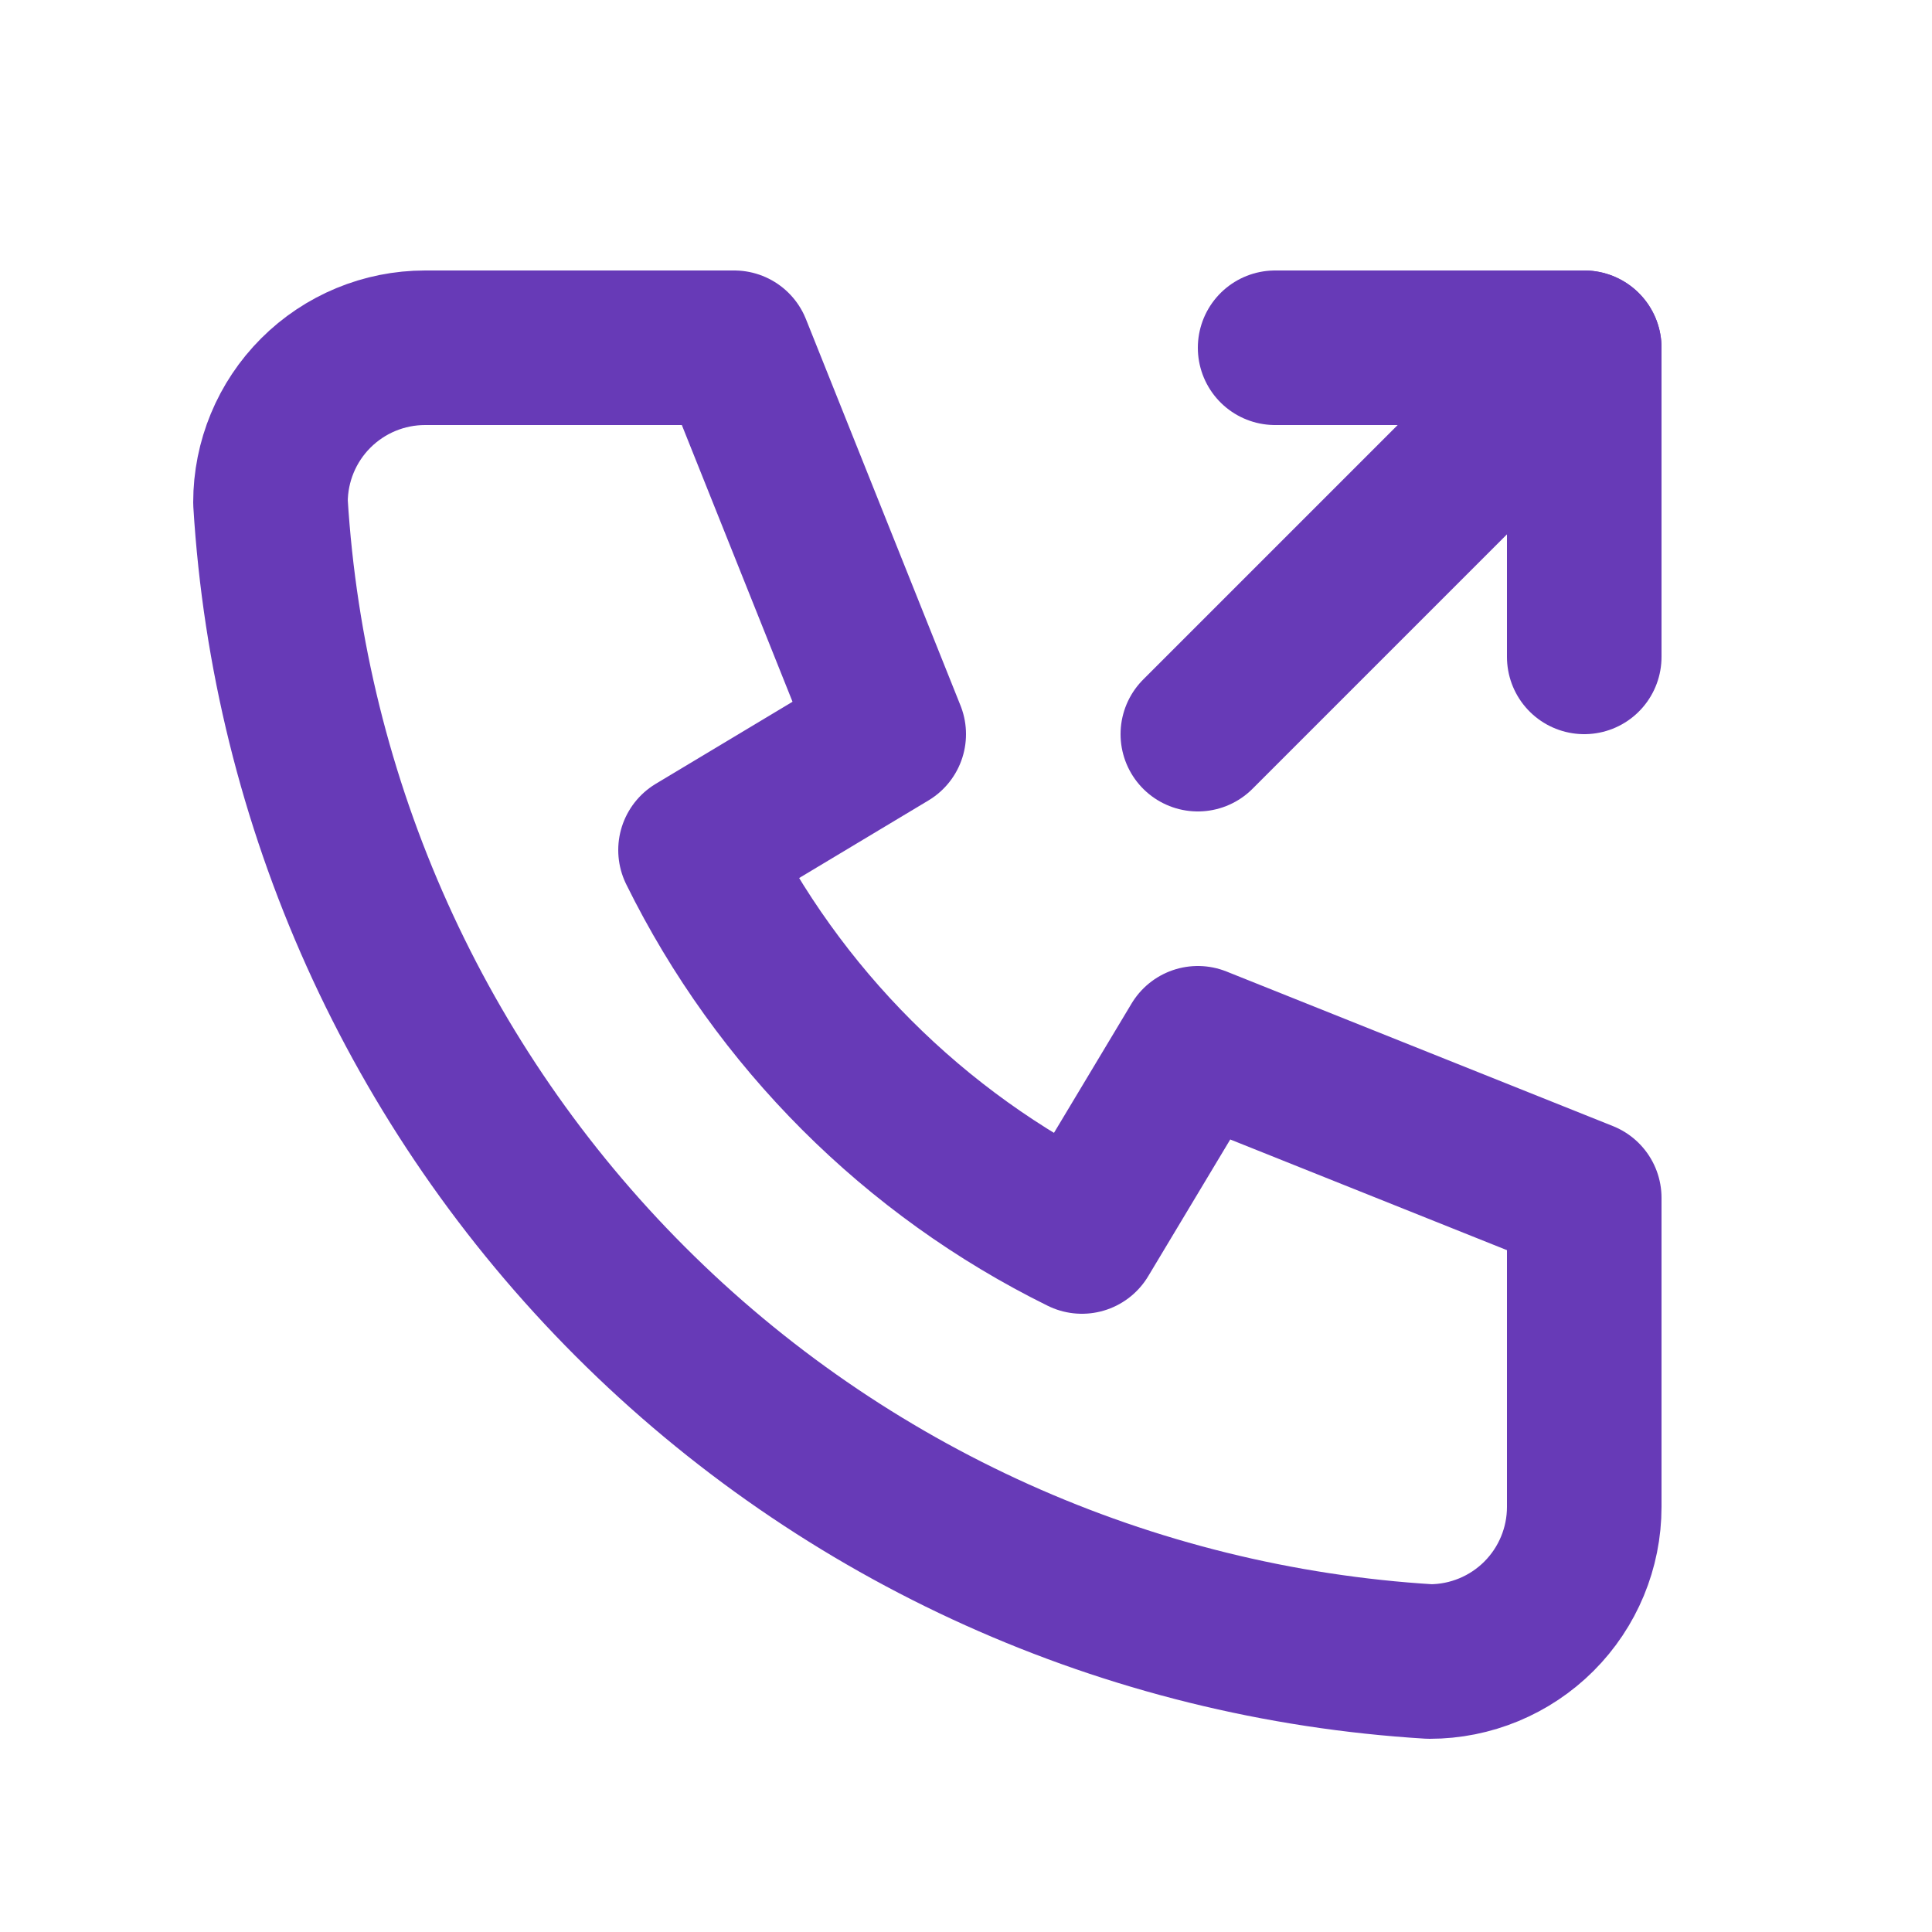
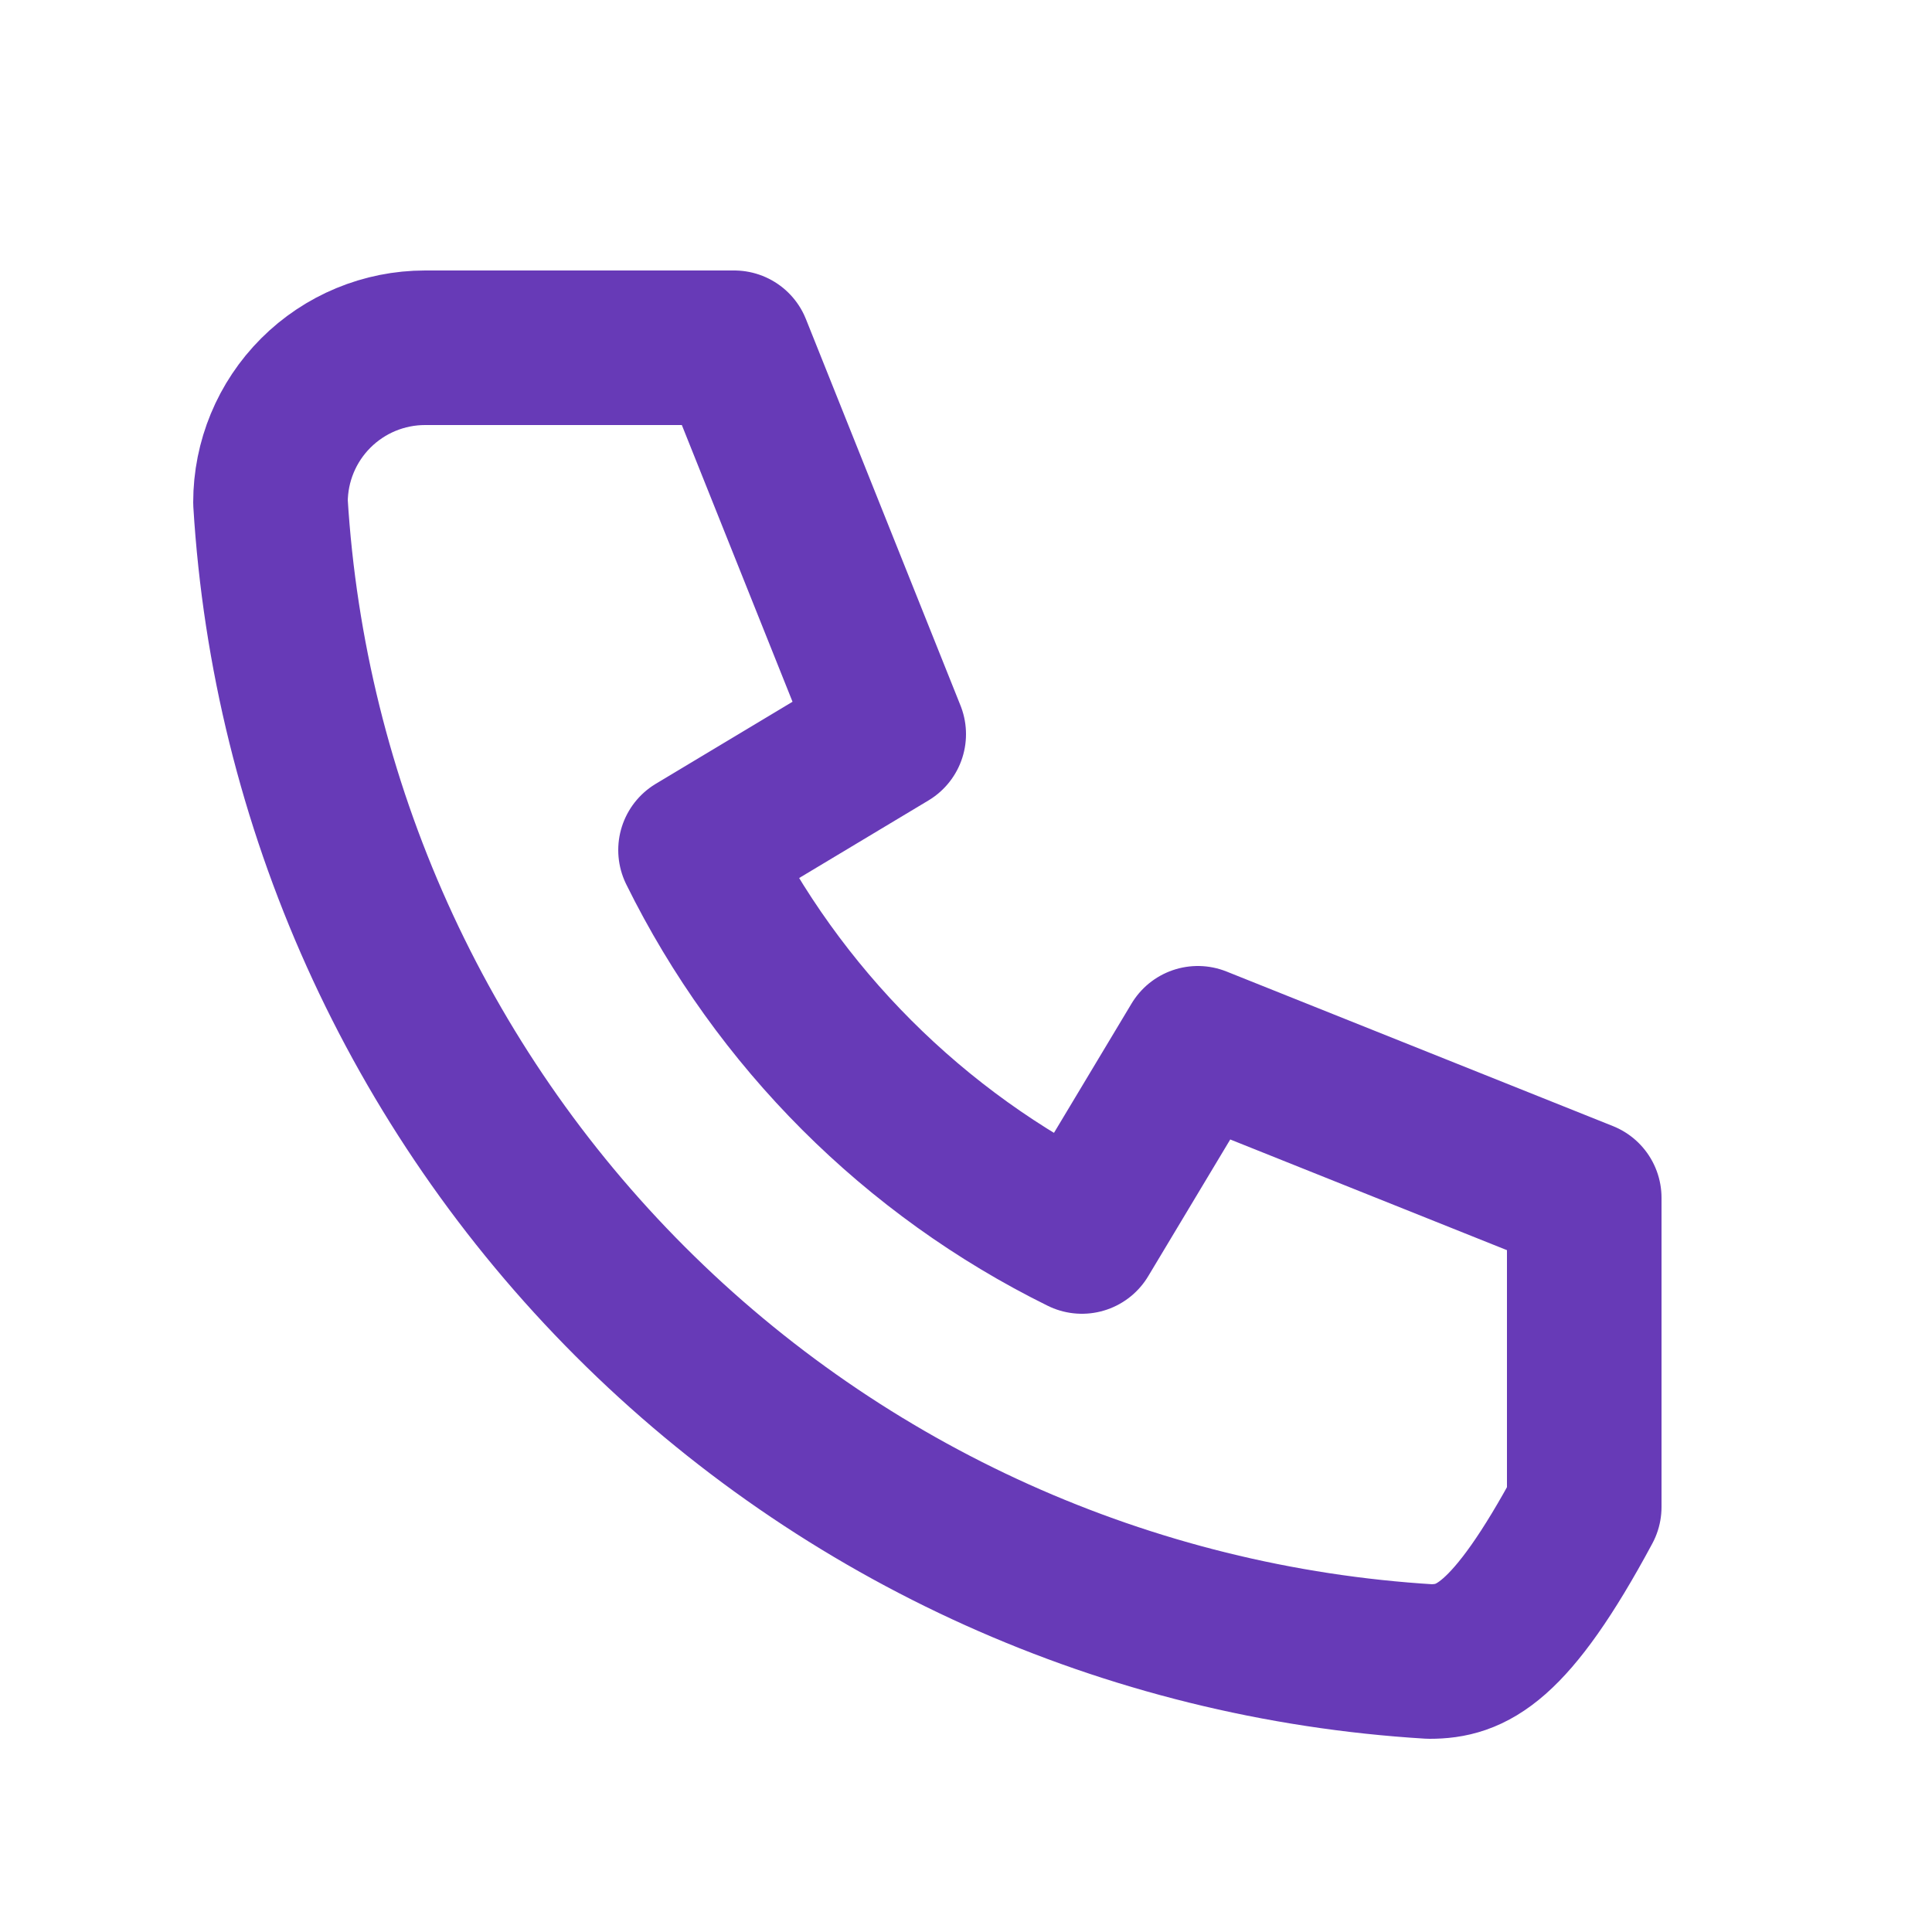
<svg xmlns="http://www.w3.org/2000/svg" width="25" height="25" viewBox="0 0 25 25" fill="none">
-   <path d="M5.5 4.5H9.5L11.5 9.5L9 11C10.071 13.171 11.829 14.929 14 16L15.5 13.5L20.5 15.5V19.5C20.5 20.03 20.289 20.539 19.914 20.914C19.539 21.289 19.03 21.5 18.5 21.5C14.599 21.263 10.92 19.607 8.157 16.843C5.394 14.08 3.737 10.401 3.5 6.5C3.5 5.97 3.711 5.461 4.086 5.086C4.461 4.711 4.97 4.5 5.5 4.5Z" stroke="#673AB7" stroke-width="2" stroke-linecap="round" stroke-linejoin="round" />
-   <path d="M15.5 9.5L20.5 4.5" stroke="#673AB7" stroke-width="2" stroke-linecap="round" stroke-linejoin="round" />
-   <path d="M16.5 4.5H20.5V8.5" stroke="#673AB7" stroke-width="2" stroke-linecap="round" stroke-linejoin="round" />
+   <path d="M5.5 4.5H9.5L11.5 9.5L9 11C10.071 13.171 11.829 14.929 14 16L15.5 13.5L20.5 15.5V19.5C19.539 21.289 19.03 21.5 18.5 21.5C14.599 21.263 10.92 19.607 8.157 16.843C5.394 14.08 3.737 10.401 3.5 6.5C3.5 5.97 3.711 5.461 4.086 5.086C4.461 4.711 4.97 4.5 5.5 4.5Z" stroke="#673AB7" stroke-width="2" stroke-linecap="round" stroke-linejoin="round" />
</svg>